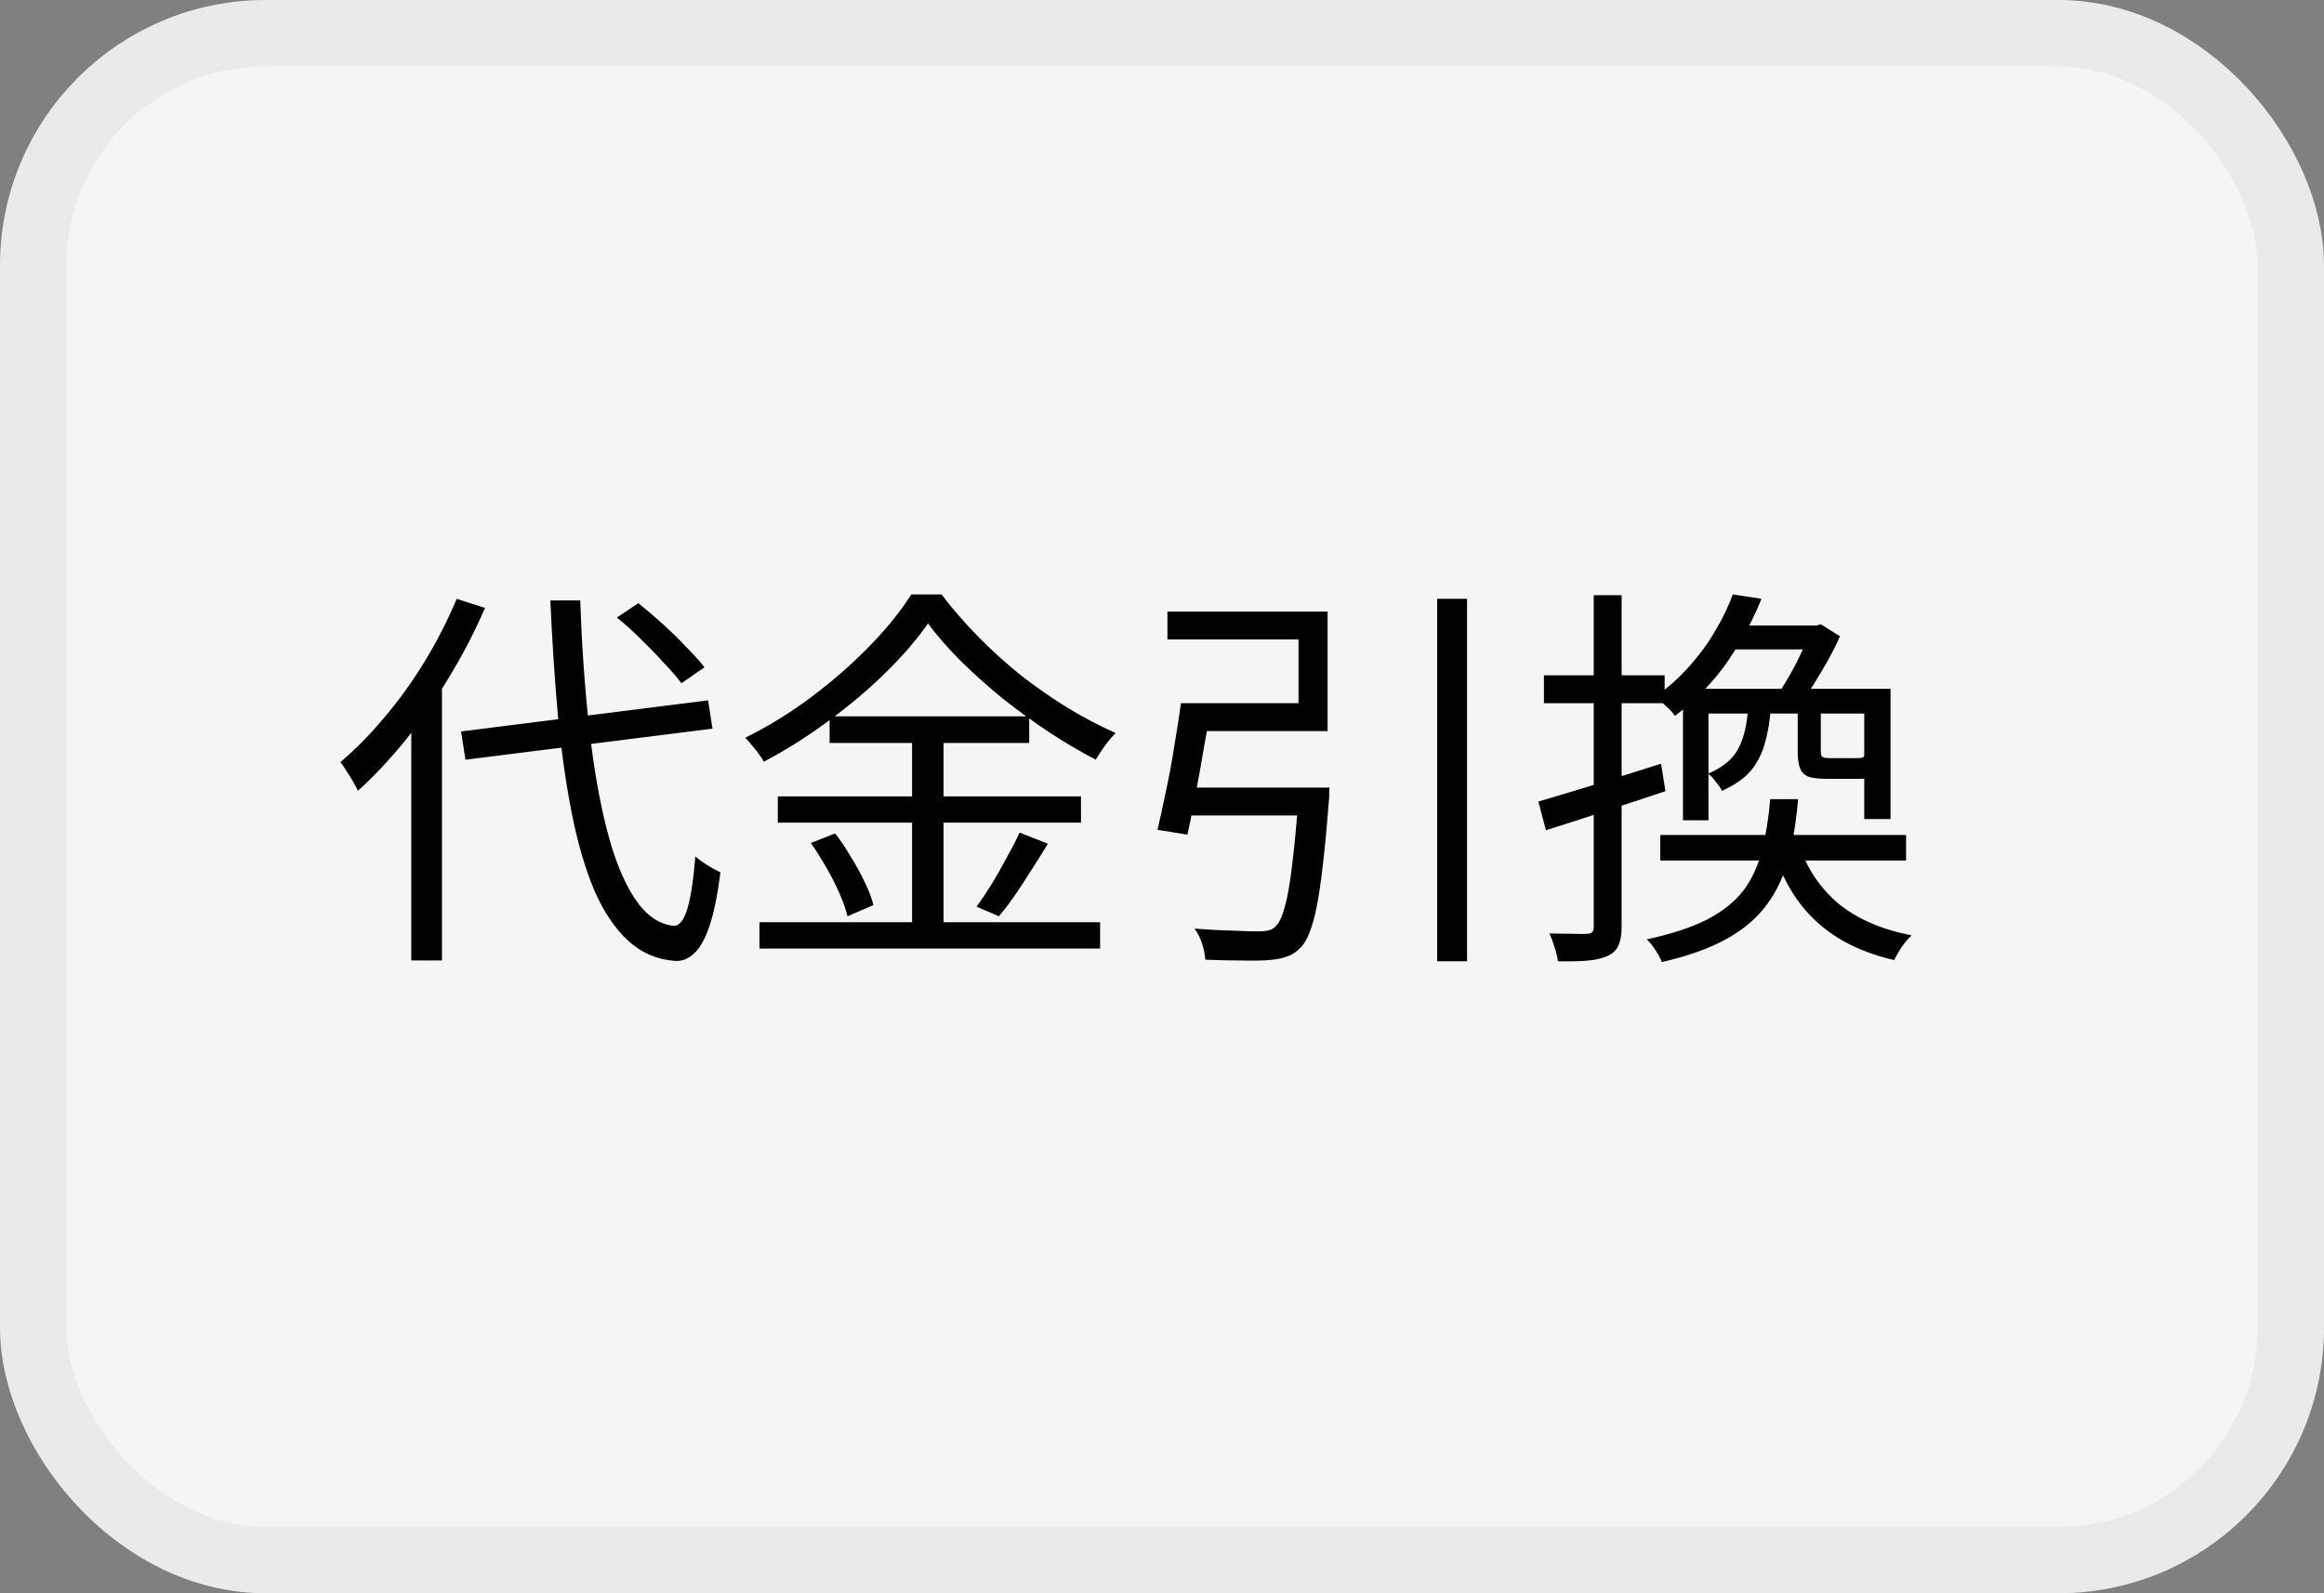
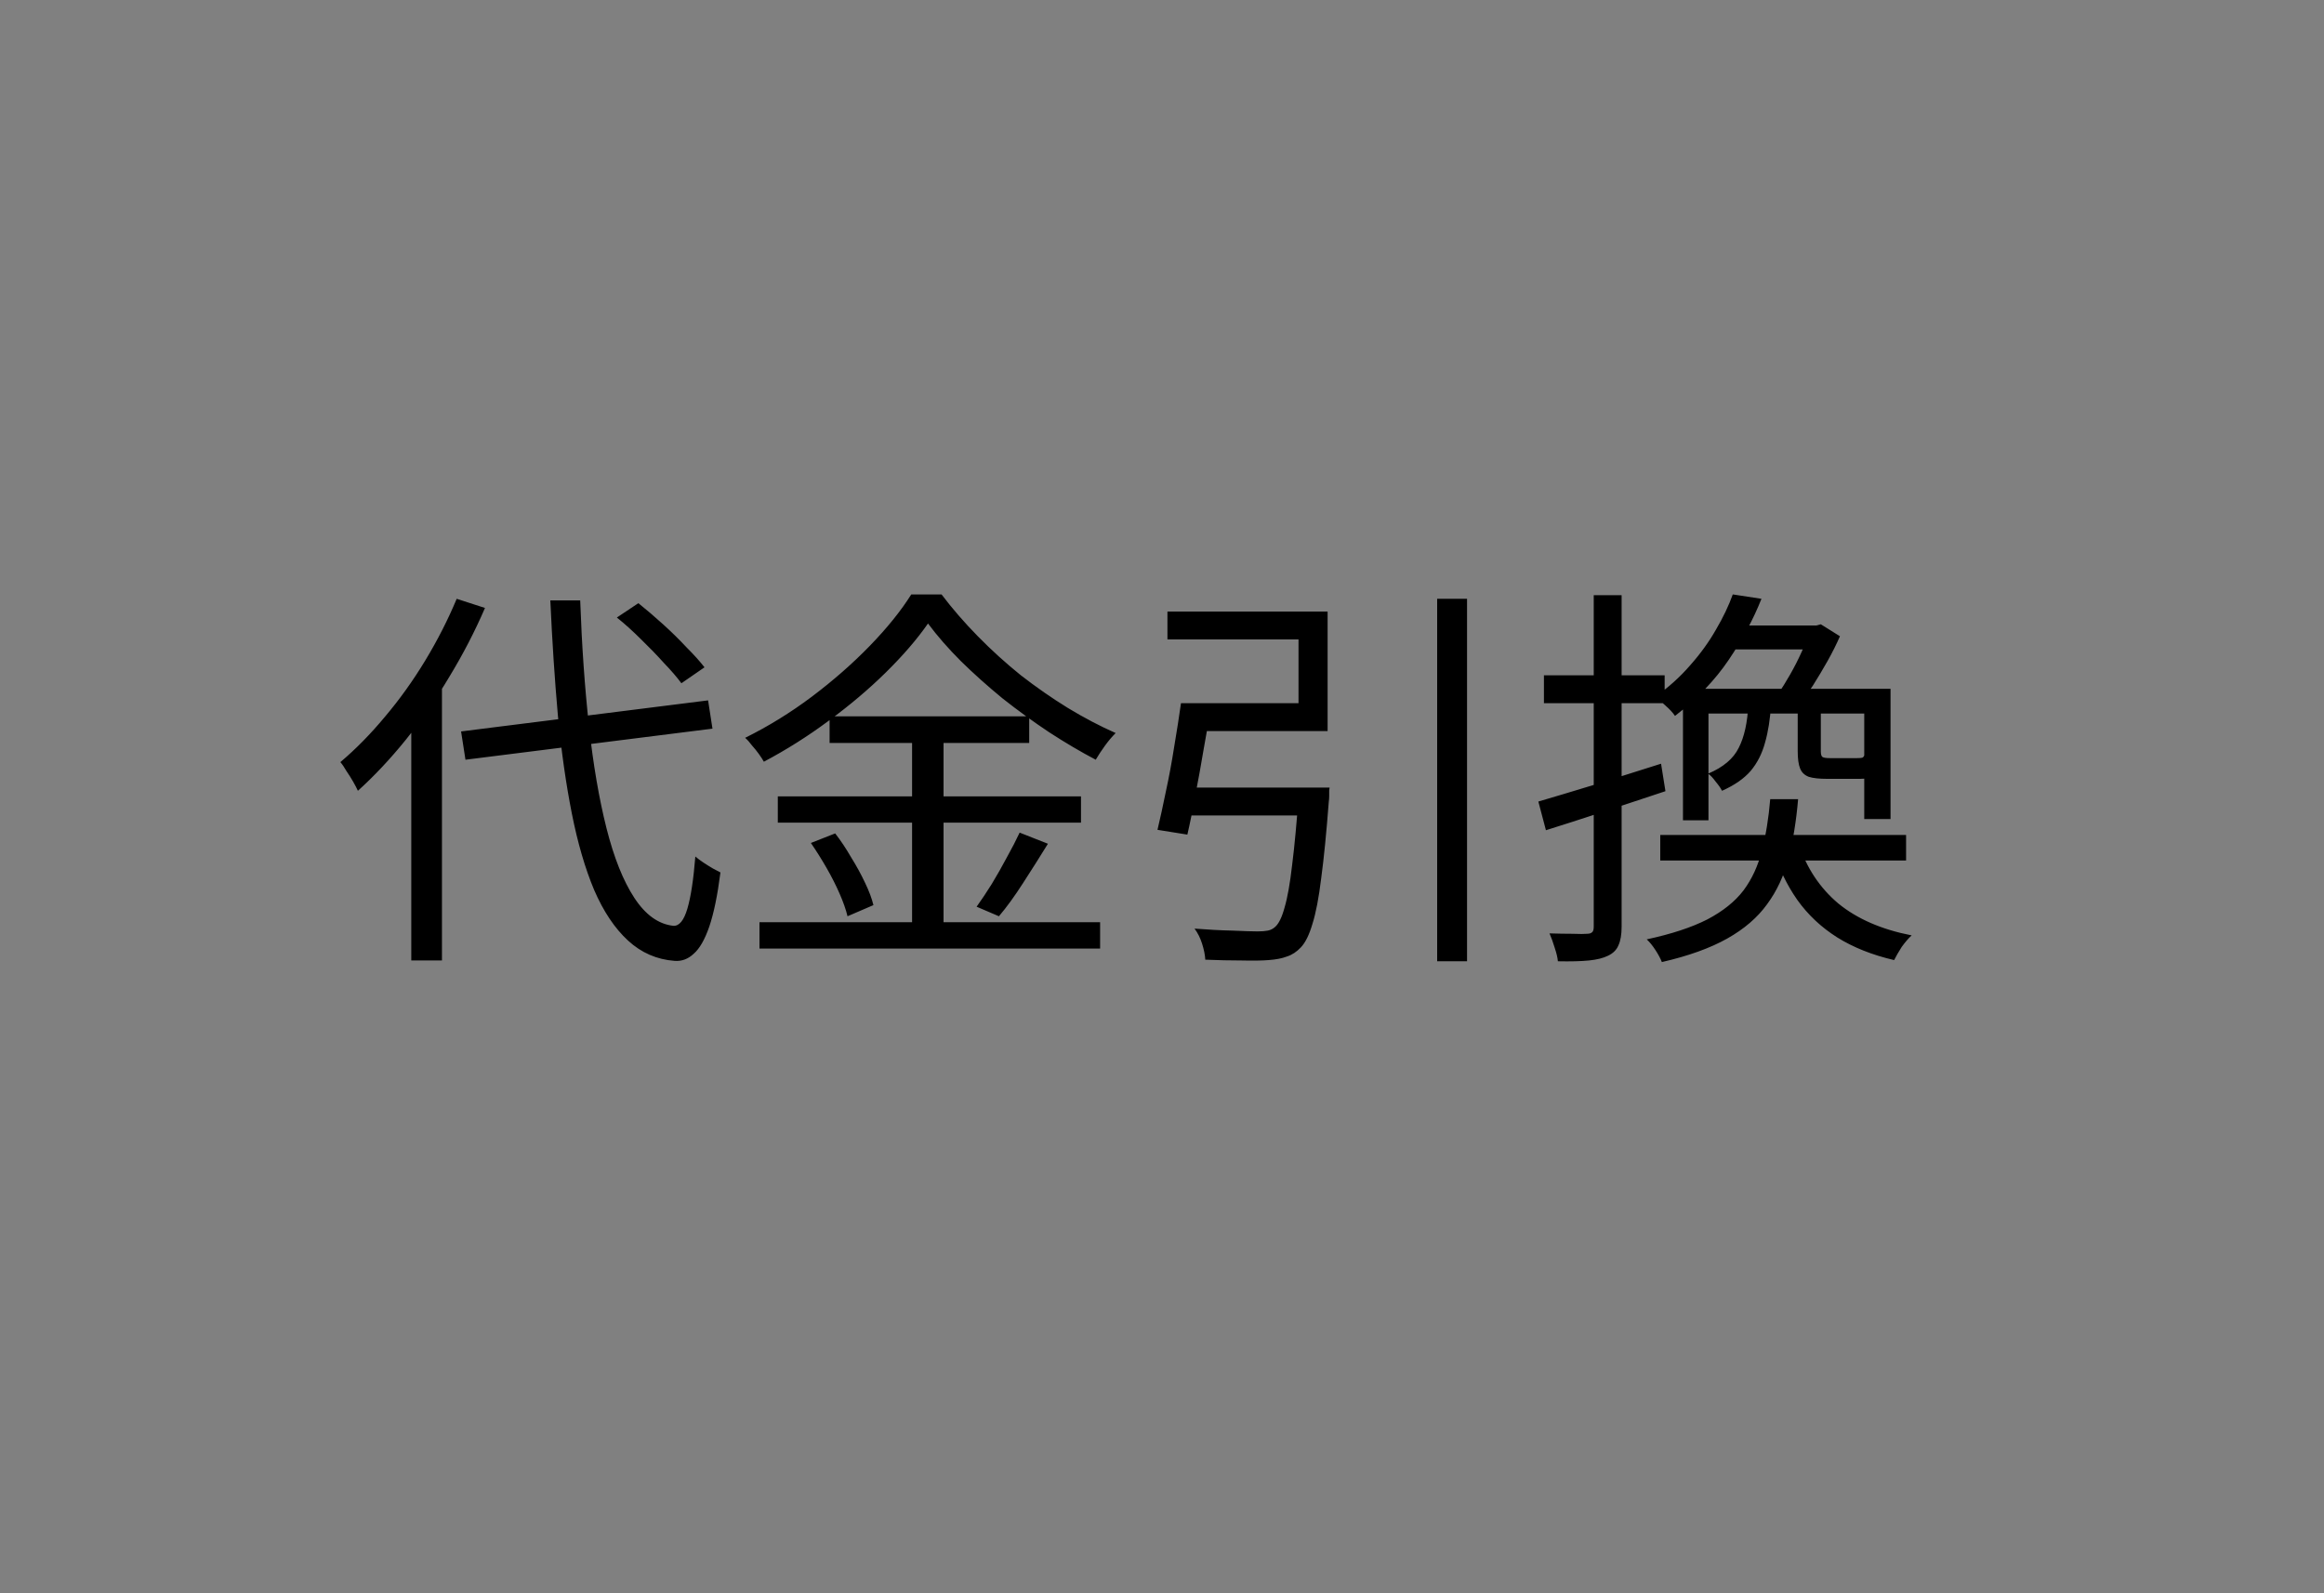
<svg xmlns="http://www.w3.org/2000/svg" width="35" height="24" viewBox="0 0 35 24" fill="none">
  <rect x="0" y="0" width="35" height="24" fill="#808080" stroke="none" />
-   <rect x="0.5" y="0.5" width="34" height="23" rx="3.5" fill="#F5F5F5" stroke="#E9EAEB" />
  <path d="M6.944 11.018L10.664 10.55L10.73 10.976L7.01 11.444L6.944 11.018ZM9.29 9.302L9.614 9.086C9.734 9.182 9.858 9.288 9.986 9.404C10.114 9.52 10.232 9.636 10.34 9.752C10.452 9.864 10.542 9.964 10.61 10.052L10.262 10.292C10.194 10.2 10.106 10.098 9.998 9.986C9.894 9.87 9.78 9.752 9.656 9.632C9.532 9.508 9.41 9.398 9.29 9.302ZM6.878 9.02L7.304 9.158C7.152 9.51 6.974 9.854 6.77 10.19C6.57 10.526 6.352 10.842 6.116 11.138C5.88 11.43 5.638 11.688 5.39 11.912C5.374 11.876 5.35 11.83 5.318 11.774C5.286 11.718 5.252 11.664 5.216 11.612C5.184 11.556 5.154 11.512 5.126 11.48C5.358 11.284 5.582 11.056 5.798 10.796C6.018 10.536 6.22 10.254 6.404 9.95C6.588 9.646 6.746 9.336 6.878 9.02ZM6.194 10.622L6.65 10.166L6.656 10.178V14.468H6.194V10.622ZM8.288 9.044H8.738C8.762 9.72 8.806 10.35 8.87 10.934C8.934 11.518 9.022 12.032 9.134 12.476C9.246 12.92 9.386 13.27 9.554 13.526C9.722 13.782 9.918 13.922 10.142 13.946C10.23 13.95 10.3 13.864 10.352 13.688C10.404 13.512 10.444 13.25 10.472 12.902C10.504 12.93 10.544 12.96 10.592 12.992C10.64 13.024 10.688 13.054 10.736 13.082C10.784 13.106 10.822 13.126 10.85 13.142C10.806 13.486 10.75 13.758 10.682 13.958C10.614 14.154 10.536 14.29 10.448 14.366C10.364 14.446 10.268 14.482 10.16 14.474C9.892 14.454 9.658 14.352 9.458 14.168C9.258 13.984 9.088 13.73 8.948 13.406C8.812 13.082 8.7 12.698 8.612 12.254C8.524 11.81 8.454 11.318 8.402 10.778C8.354 10.238 8.316 9.66 8.288 9.044ZM13.976 9.392C13.812 9.628 13.6 9.874 13.34 10.13C13.084 10.382 12.798 10.624 12.482 10.856C12.17 11.088 11.844 11.294 11.504 11.474C11.484 11.438 11.458 11.398 11.426 11.354C11.394 11.31 11.36 11.268 11.324 11.228C11.292 11.184 11.258 11.146 11.222 11.114C11.57 10.942 11.904 10.736 12.224 10.496C12.548 10.252 12.84 9.996 13.1 9.728C13.36 9.46 13.568 9.202 13.724 8.954H14.18C14.34 9.166 14.522 9.376 14.726 9.584C14.93 9.792 15.146 9.988 15.374 10.172C15.606 10.352 15.842 10.516 16.082 10.664C16.326 10.812 16.566 10.938 16.802 11.042C16.746 11.098 16.692 11.162 16.64 11.234C16.588 11.306 16.542 11.376 16.502 11.444C16.274 11.324 16.04 11.186 15.8 11.03C15.56 10.87 15.326 10.7 15.098 10.52C14.874 10.336 14.666 10.15 14.474 9.962C14.282 9.77 14.116 9.58 13.976 9.392ZM12.494 10.79H15.5V11.192H12.494V10.79ZM11.714 11.996H16.28V12.392H11.714V11.996ZM11.438 13.892H16.568V14.288H11.438V13.892ZM13.736 10.946H14.21V14.096H13.736V10.946ZM12.212 12.698L12.578 12.554C12.662 12.662 12.742 12.782 12.818 12.914C12.898 13.042 12.968 13.17 13.028 13.298C13.088 13.422 13.13 13.534 13.154 13.634L12.764 13.802C12.74 13.702 12.7 13.588 12.644 13.46C12.588 13.332 12.522 13.202 12.446 13.07C12.37 12.938 12.292 12.814 12.212 12.698ZM15.356 12.542L15.782 12.71C15.666 12.898 15.542 13.094 15.41 13.298C15.282 13.498 15.16 13.666 15.044 13.802L14.708 13.658C14.78 13.558 14.856 13.444 14.936 13.316C15.016 13.184 15.092 13.05 15.164 12.914C15.24 12.778 15.304 12.654 15.356 12.542ZM19.562 11.864H20.024C20.024 11.864 20.022 11.878 20.018 11.906C20.018 11.93 20.018 11.958 20.018 11.99C20.018 12.022 20.016 12.05 20.012 12.074C19.976 12.546 19.938 12.93 19.898 13.226C19.862 13.522 19.818 13.752 19.766 13.916C19.718 14.08 19.66 14.198 19.592 14.27C19.528 14.338 19.458 14.384 19.382 14.408C19.31 14.436 19.218 14.454 19.106 14.462C19.01 14.47 18.874 14.472 18.698 14.468C18.526 14.468 18.344 14.464 18.152 14.456C18.148 14.384 18.132 14.304 18.104 14.216C18.076 14.128 18.038 14.052 17.99 13.988C18.19 14.004 18.38 14.014 18.56 14.018C18.74 14.026 18.866 14.03 18.938 14.03C19.002 14.03 19.054 14.026 19.094 14.018C19.134 14.01 19.17 13.992 19.202 13.964C19.258 13.916 19.306 13.818 19.346 13.67C19.39 13.522 19.428 13.308 19.46 13.028C19.496 12.744 19.53 12.378 19.562 11.93V11.864ZM17.786 10.592H18.248C18.212 10.808 18.172 11.038 18.128 11.282C18.088 11.522 18.046 11.754 18.002 11.978C17.962 12.202 17.922 12.4 17.882 12.572L17.432 12.5C17.472 12.332 17.514 12.14 17.558 11.924C17.606 11.704 17.648 11.478 17.684 11.246C17.724 11.01 17.758 10.792 17.786 10.592ZM21.644 9.02H22.094V14.48H21.644V9.02ZM17.798 11.864H19.7V12.284H17.732L17.798 11.864ZM17.948 10.592H19.556V9.632H17.582V9.212H19.994V11.012H17.948V10.592ZM26.096 8.954L26.528 9.02C26.408 9.324 26.244 9.63 26.036 9.938C25.828 10.246 25.558 10.528 25.226 10.784C25.194 10.736 25.146 10.684 25.082 10.628C25.022 10.572 24.968 10.53 24.92 10.502C25.124 10.358 25.302 10.198 25.454 10.022C25.61 9.846 25.74 9.666 25.844 9.482C25.952 9.298 26.036 9.122 26.096 8.954ZM26.12 9.422H27.41V9.782H25.904L26.12 9.422ZM26.33 10.61H26.672C26.66 10.826 26.63 11.018 26.582 11.186C26.538 11.35 26.466 11.492 26.366 11.612C26.266 11.728 26.122 11.828 25.934 11.912C25.914 11.872 25.882 11.826 25.838 11.774C25.798 11.718 25.76 11.678 25.724 11.654C25.952 11.558 26.106 11.428 26.186 11.264C26.27 11.1 26.318 10.882 26.33 10.61ZM27.074 10.622H27.422V11.318C27.422 11.362 27.43 11.39 27.446 11.402C27.462 11.414 27.5 11.42 27.56 11.42C27.58 11.42 27.616 11.42 27.668 11.42C27.724 11.42 27.78 11.42 27.836 11.42C27.896 11.42 27.938 11.42 27.962 11.42C28.002 11.42 28.03 11.418 28.046 11.414C28.062 11.406 28.072 11.394 28.076 11.378C28.112 11.406 28.16 11.43 28.22 11.45C28.28 11.47 28.334 11.486 28.382 11.498C28.366 11.582 28.328 11.642 28.268 11.678C28.212 11.714 28.128 11.732 28.016 11.732C28 11.732 27.968 11.732 27.92 11.732C27.876 11.732 27.826 11.732 27.77 11.732C27.714 11.732 27.662 11.732 27.614 11.732C27.57 11.732 27.538 11.732 27.518 11.732C27.398 11.732 27.306 11.722 27.242 11.702C27.178 11.678 27.134 11.636 27.11 11.576C27.086 11.516 27.074 11.43 27.074 11.318V10.622ZM25.004 12.578H28.706V12.962H25.004V12.578ZM27.086 12.704C27.206 13.072 27.406 13.374 27.686 13.61C27.97 13.842 28.338 14.002 28.79 14.09C28.742 14.134 28.692 14.192 28.64 14.264C28.592 14.34 28.554 14.406 28.526 14.462C28.198 14.386 27.912 14.272 27.668 14.12C27.428 13.968 27.228 13.78 27.068 13.556C26.908 13.328 26.782 13.064 26.69 12.764L27.086 12.704ZM25.73 10.376H28.202V10.748H25.73V12.356H25.346V10.376H25.352H25.73ZM28.076 10.376H28.472V12.338H28.076V10.376ZM27.266 9.422H27.356L27.422 9.404L27.71 9.584C27.658 9.704 27.596 9.828 27.524 9.956C27.452 10.084 27.378 10.208 27.302 10.328C27.226 10.444 27.152 10.548 27.08 10.64C27.044 10.612 26.996 10.58 26.936 10.544C26.876 10.508 26.822 10.48 26.774 10.46C26.834 10.372 26.896 10.272 26.96 10.16C27.024 10.048 27.082 9.934 27.134 9.818C27.19 9.698 27.234 9.592 27.266 9.5V9.422ZM26.66 12.038H27.08C27.052 12.366 27.004 12.662 26.936 12.926C26.868 13.19 26.76 13.422 26.612 13.622C26.468 13.822 26.268 13.994 26.012 14.138C25.756 14.282 25.428 14.4 25.028 14.492C25.008 14.44 24.976 14.38 24.932 14.312C24.888 14.244 24.844 14.19 24.8 14.15C25.172 14.07 25.476 13.97 25.712 13.85C25.948 13.726 26.13 13.58 26.258 13.412C26.386 13.24 26.478 13.04 26.534 12.812C26.594 12.584 26.636 12.326 26.66 12.038ZM23.168 12.074C23.4 12.006 23.68 11.922 24.008 11.822C24.34 11.718 24.676 11.612 25.016 11.504L25.082 11.918C24.77 12.022 24.456 12.126 24.14 12.23C23.824 12.334 23.538 12.426 23.282 12.506L23.168 12.074ZM23.252 10.172H25.07V10.592H23.252V10.172ZM24.002 8.966H24.422V13.958C24.422 14.078 24.406 14.172 24.374 14.24C24.346 14.308 24.294 14.36 24.218 14.396C24.146 14.432 24.05 14.456 23.93 14.468C23.81 14.48 23.654 14.484 23.462 14.48C23.458 14.428 23.442 14.36 23.414 14.276C23.39 14.196 23.364 14.124 23.336 14.06C23.464 14.064 23.58 14.066 23.684 14.066C23.792 14.07 23.864 14.07 23.9 14.066C23.936 14.066 23.962 14.058 23.978 14.042C23.994 14.03 24.002 14.002 24.002 13.958V8.966Z" fill="black" />
</svg>